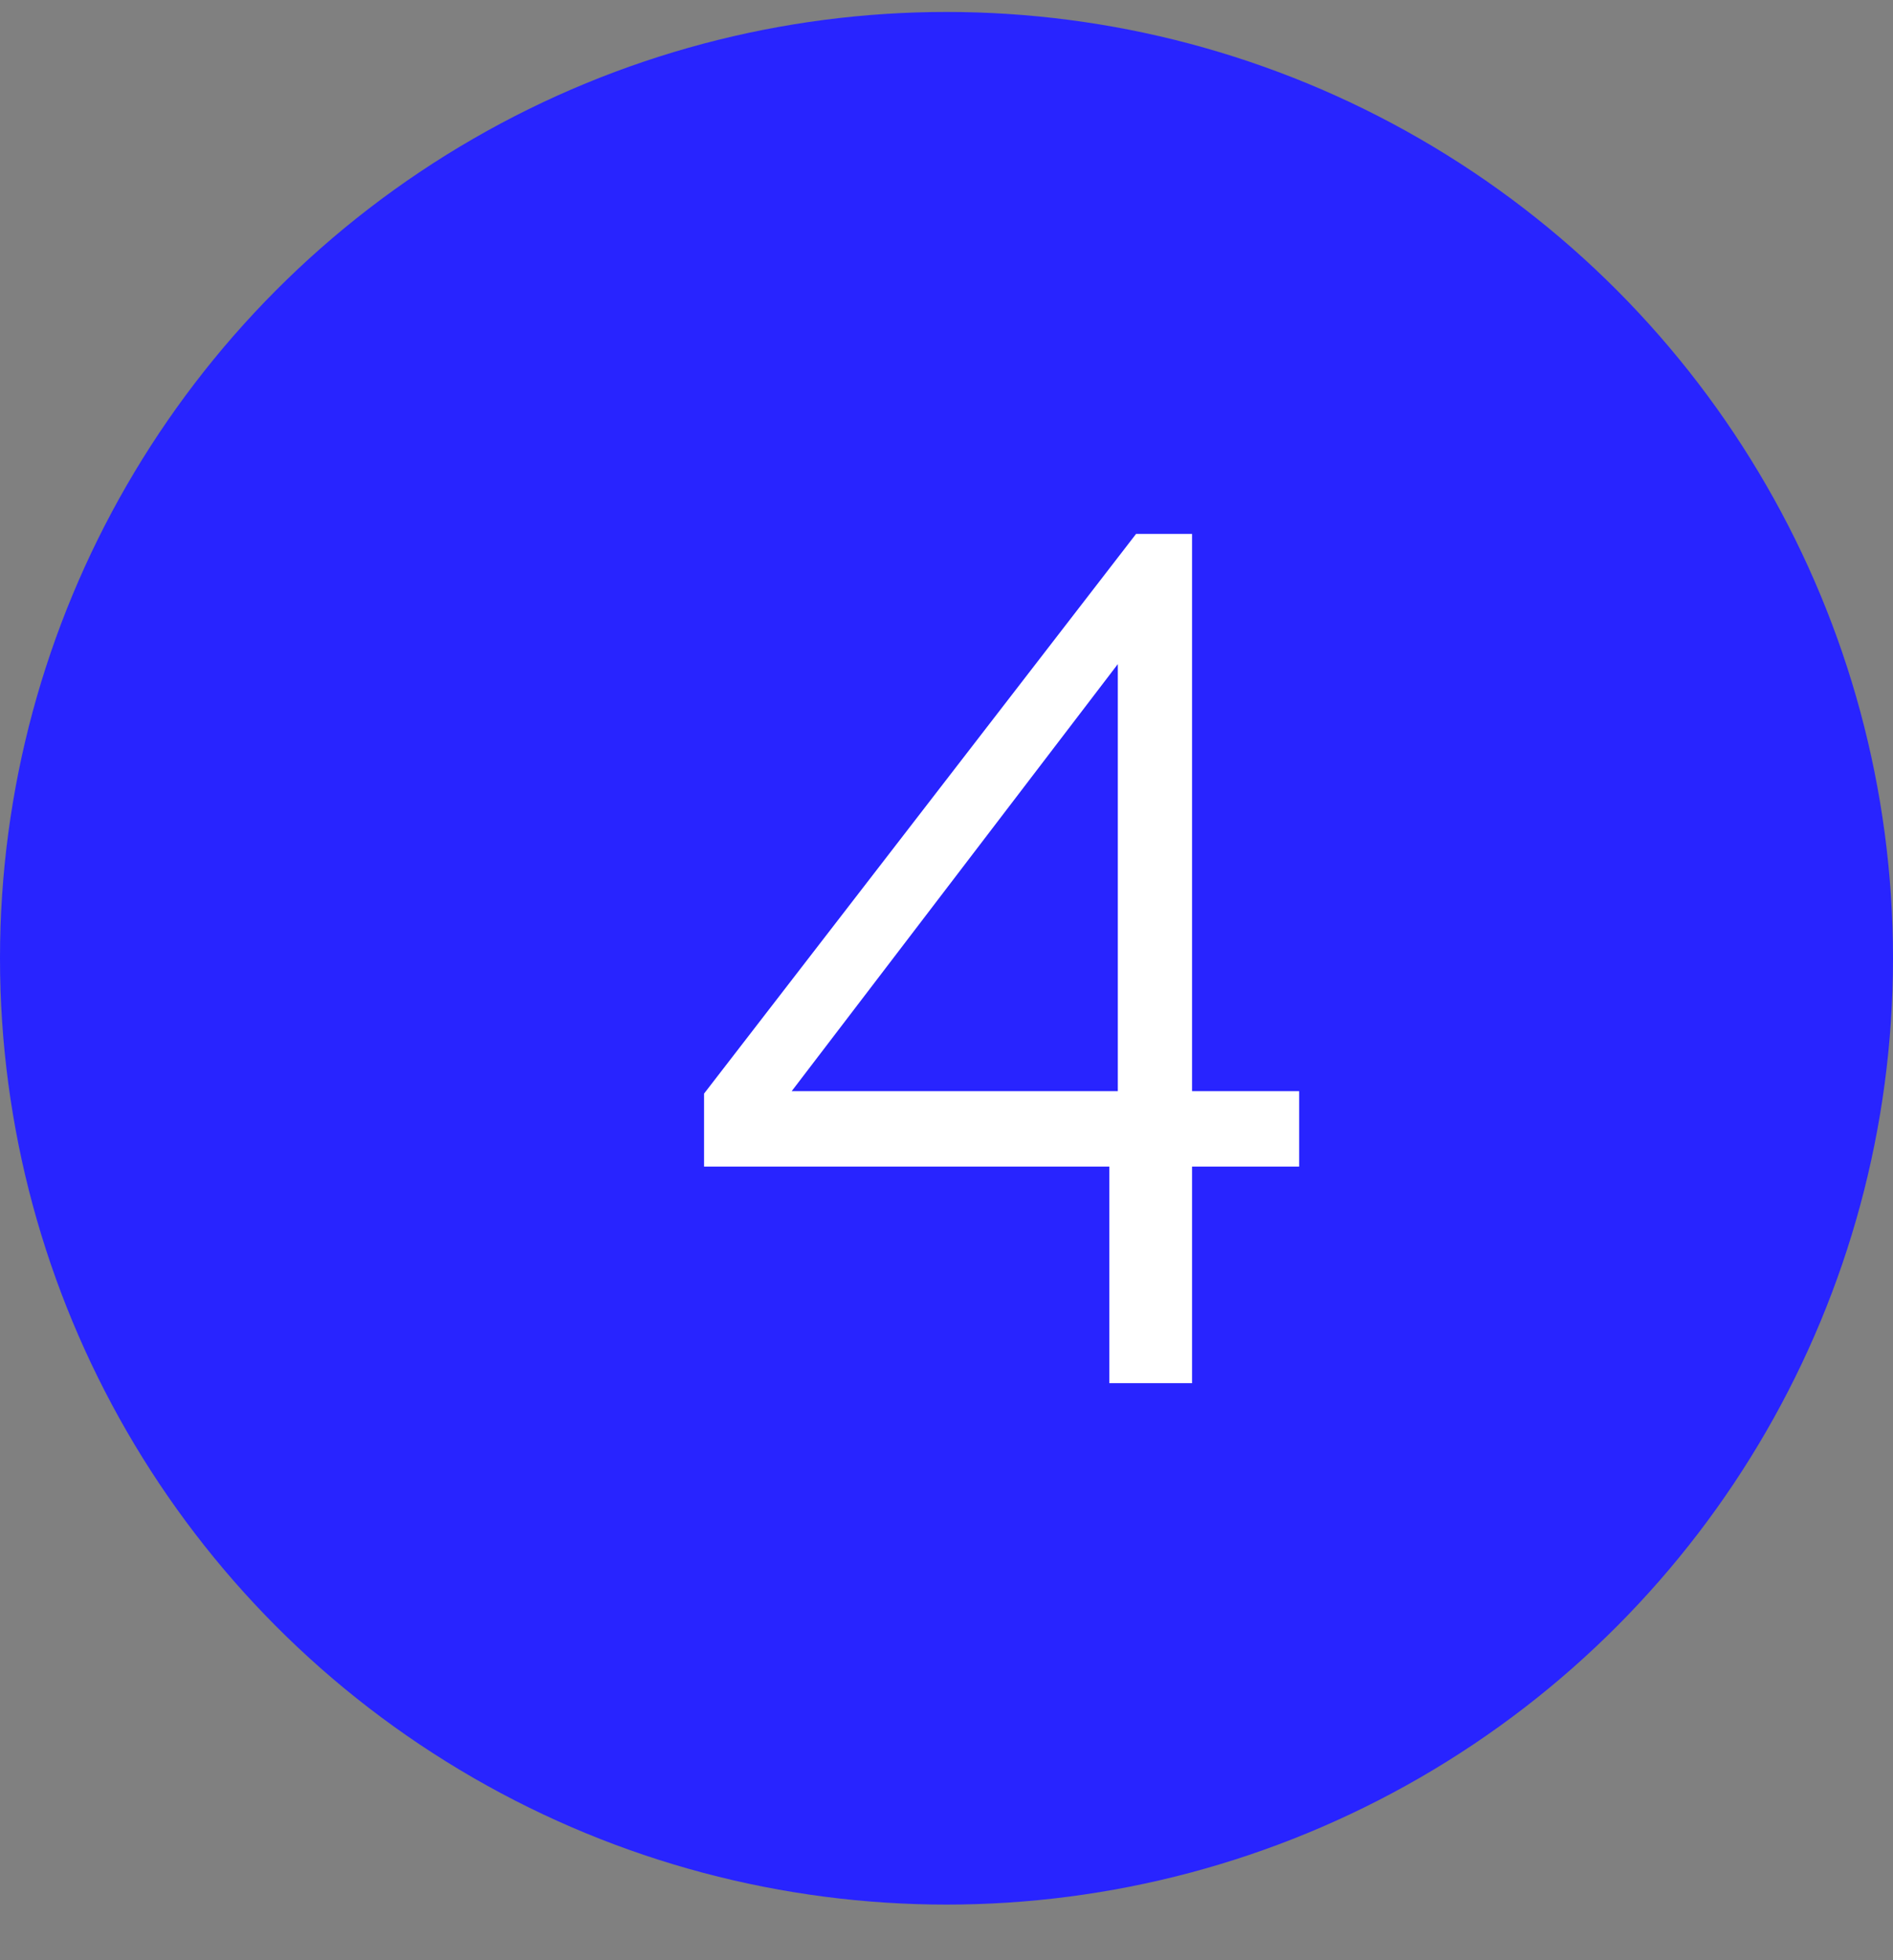
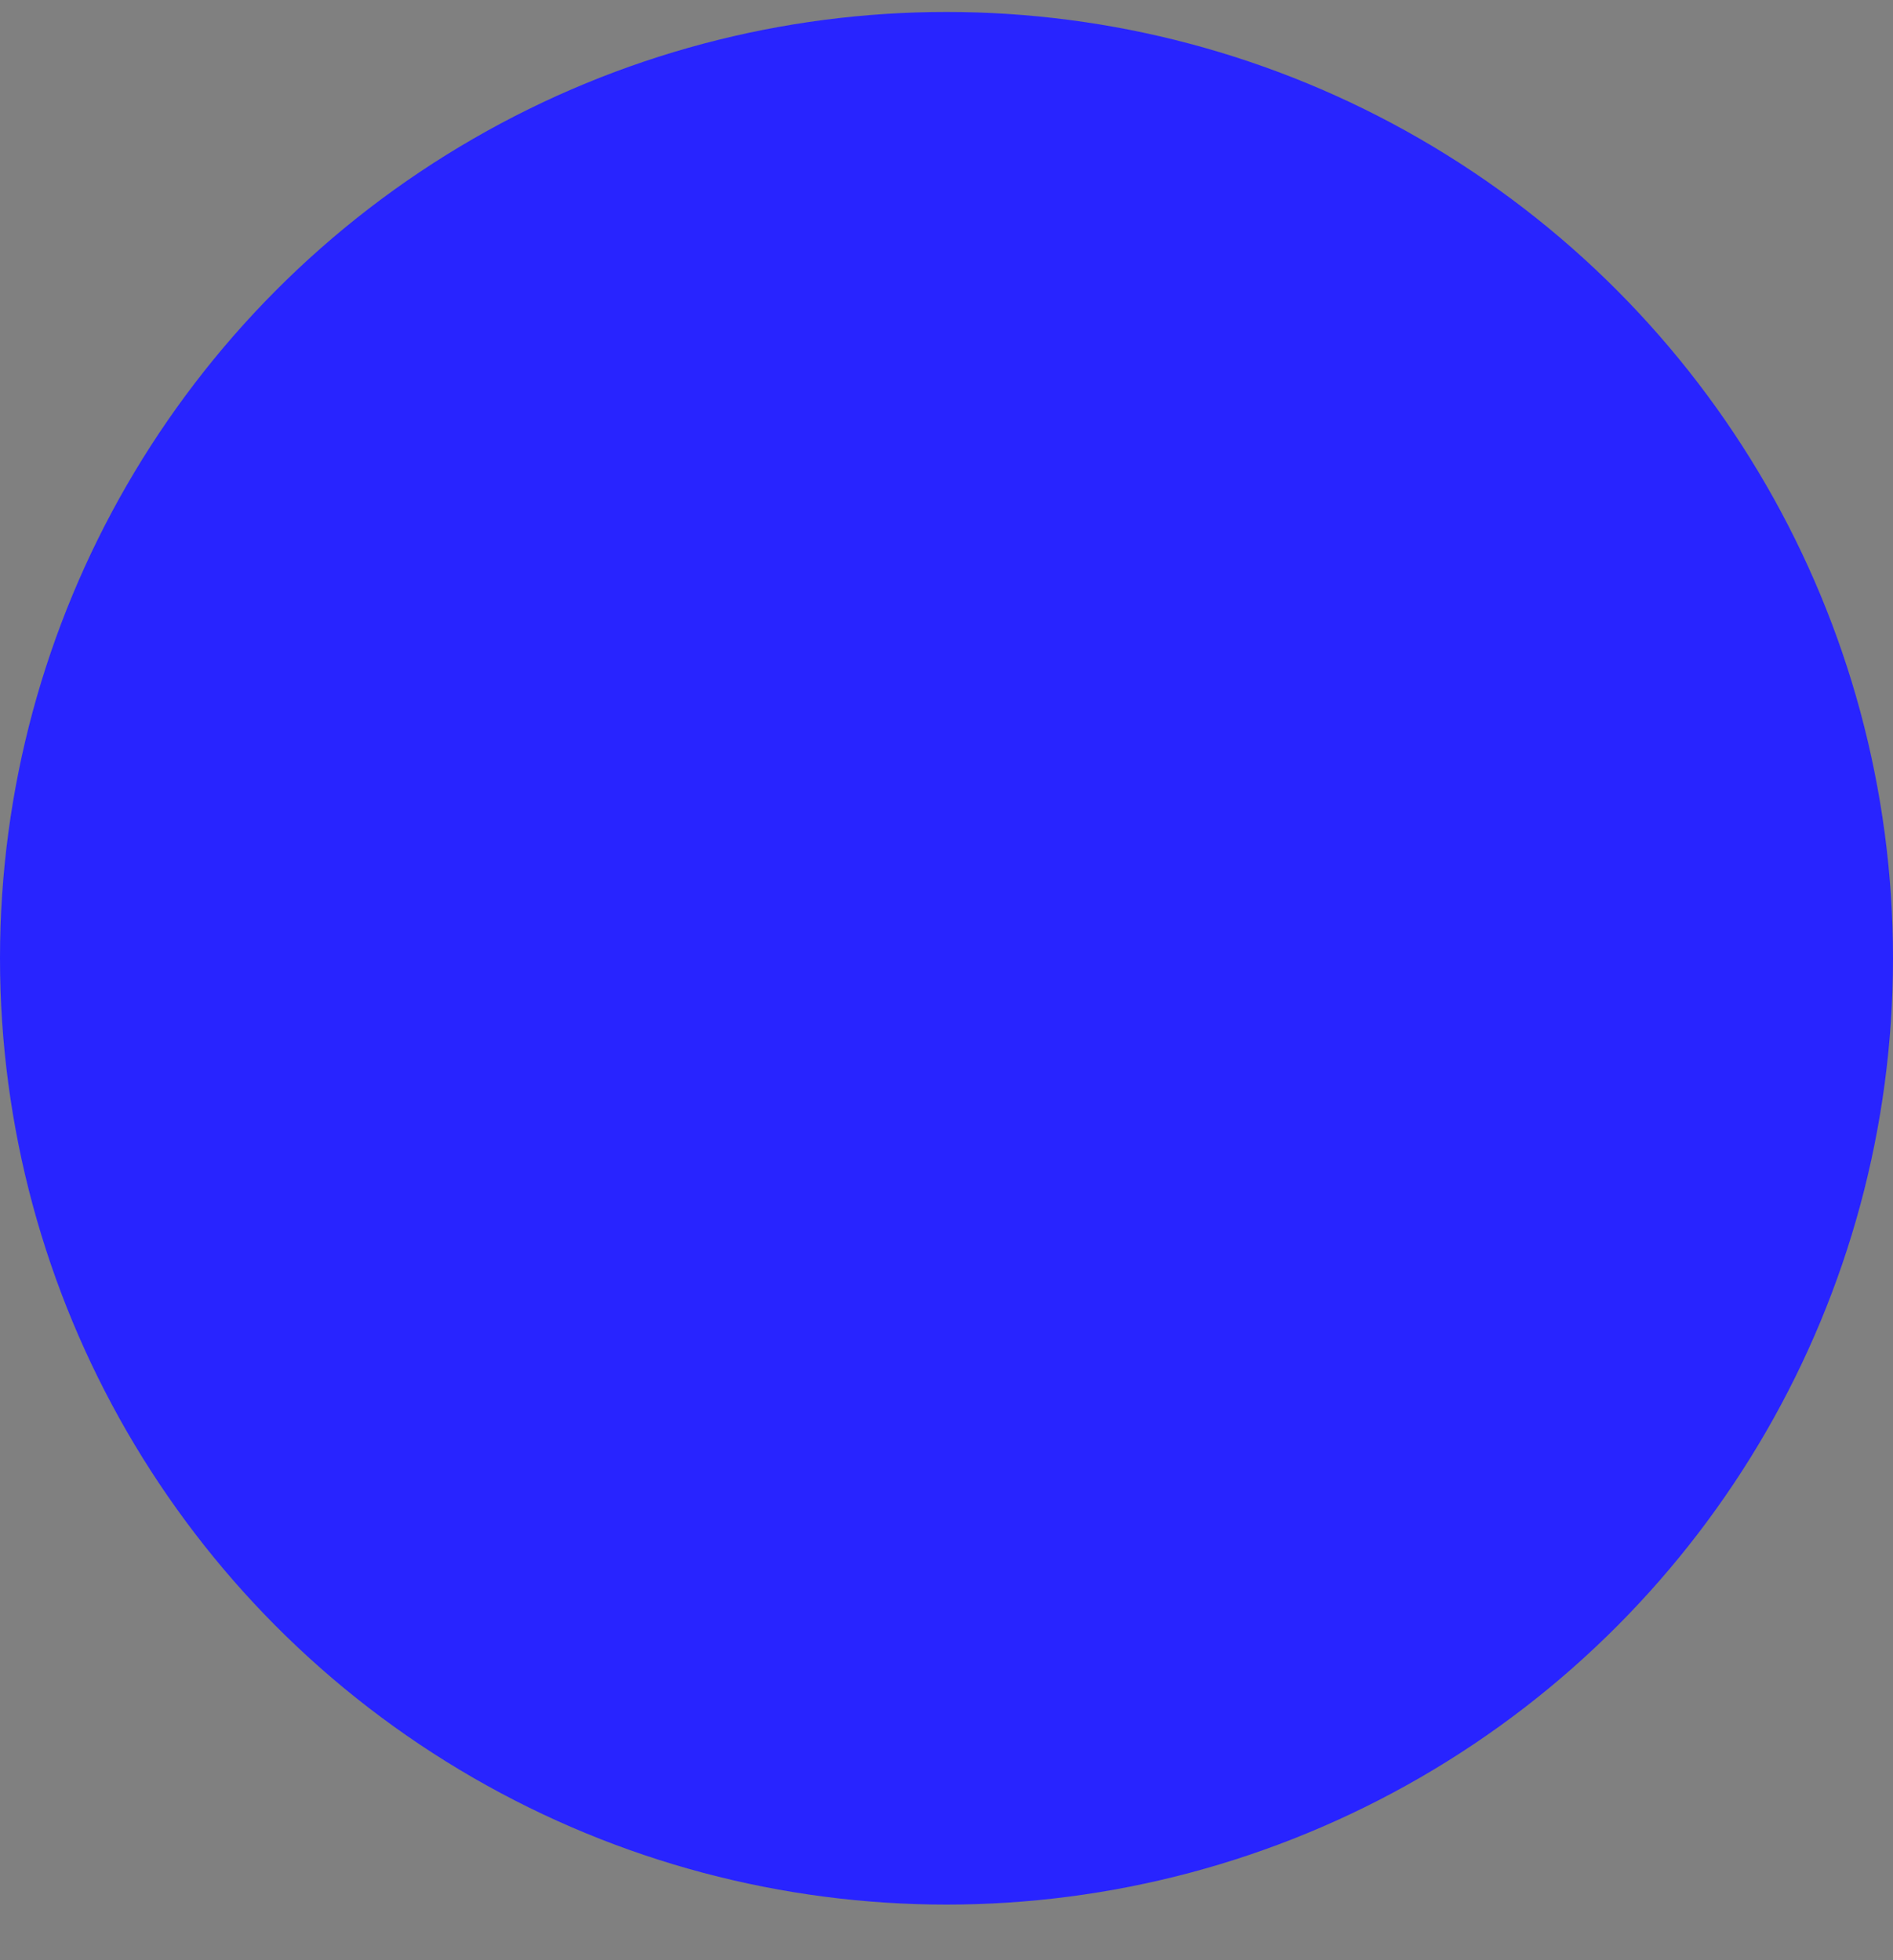
<svg xmlns="http://www.w3.org/2000/svg" width="28" height="29" viewBox="0 0 28 29" fill="none">
  <rect x="0" y="0" width="28" height="29" fill="#808080" stroke="none" />
  <circle cx="14" cy="14.177" r="14" fill="#2824FF" />
-   <path d="M16.408 20.463V17.259H10.414V16.179L16.804 7.899H17.632V16.143H19.216V17.259H17.632V20.463H16.408ZM11.71 16.143H16.534V9.825L11.71 16.143Z" fill="white" />
</svg>